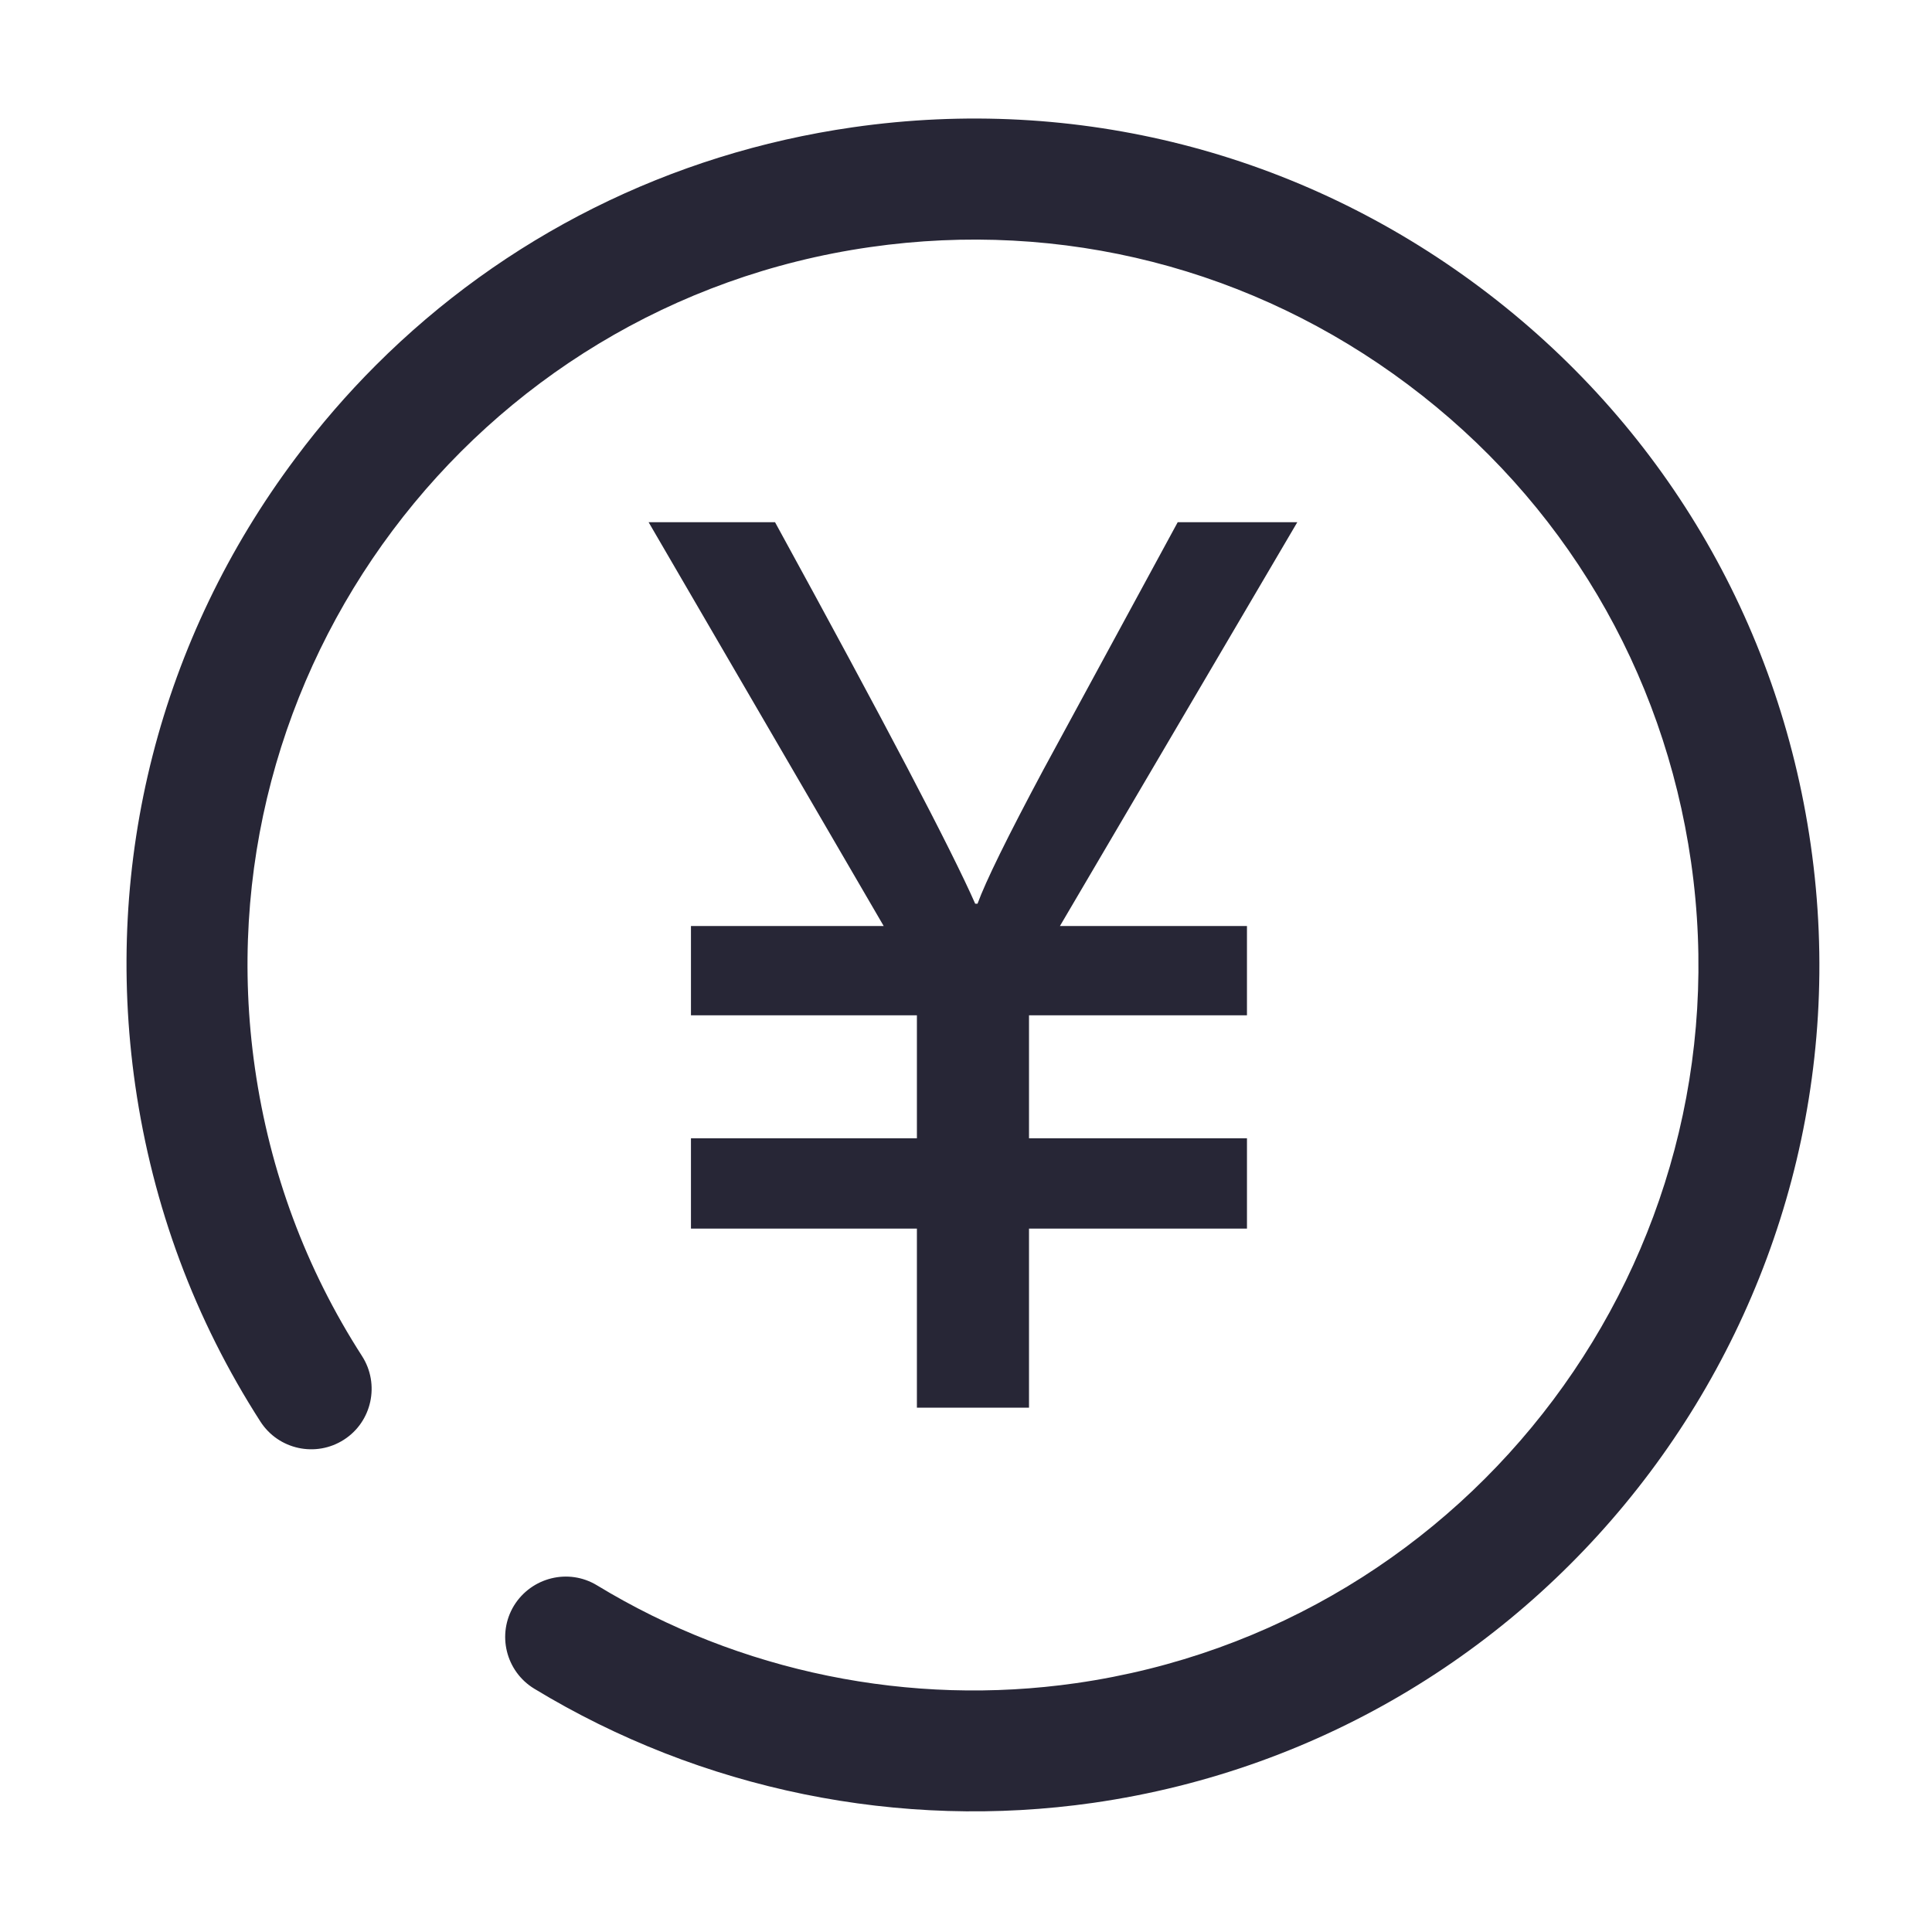
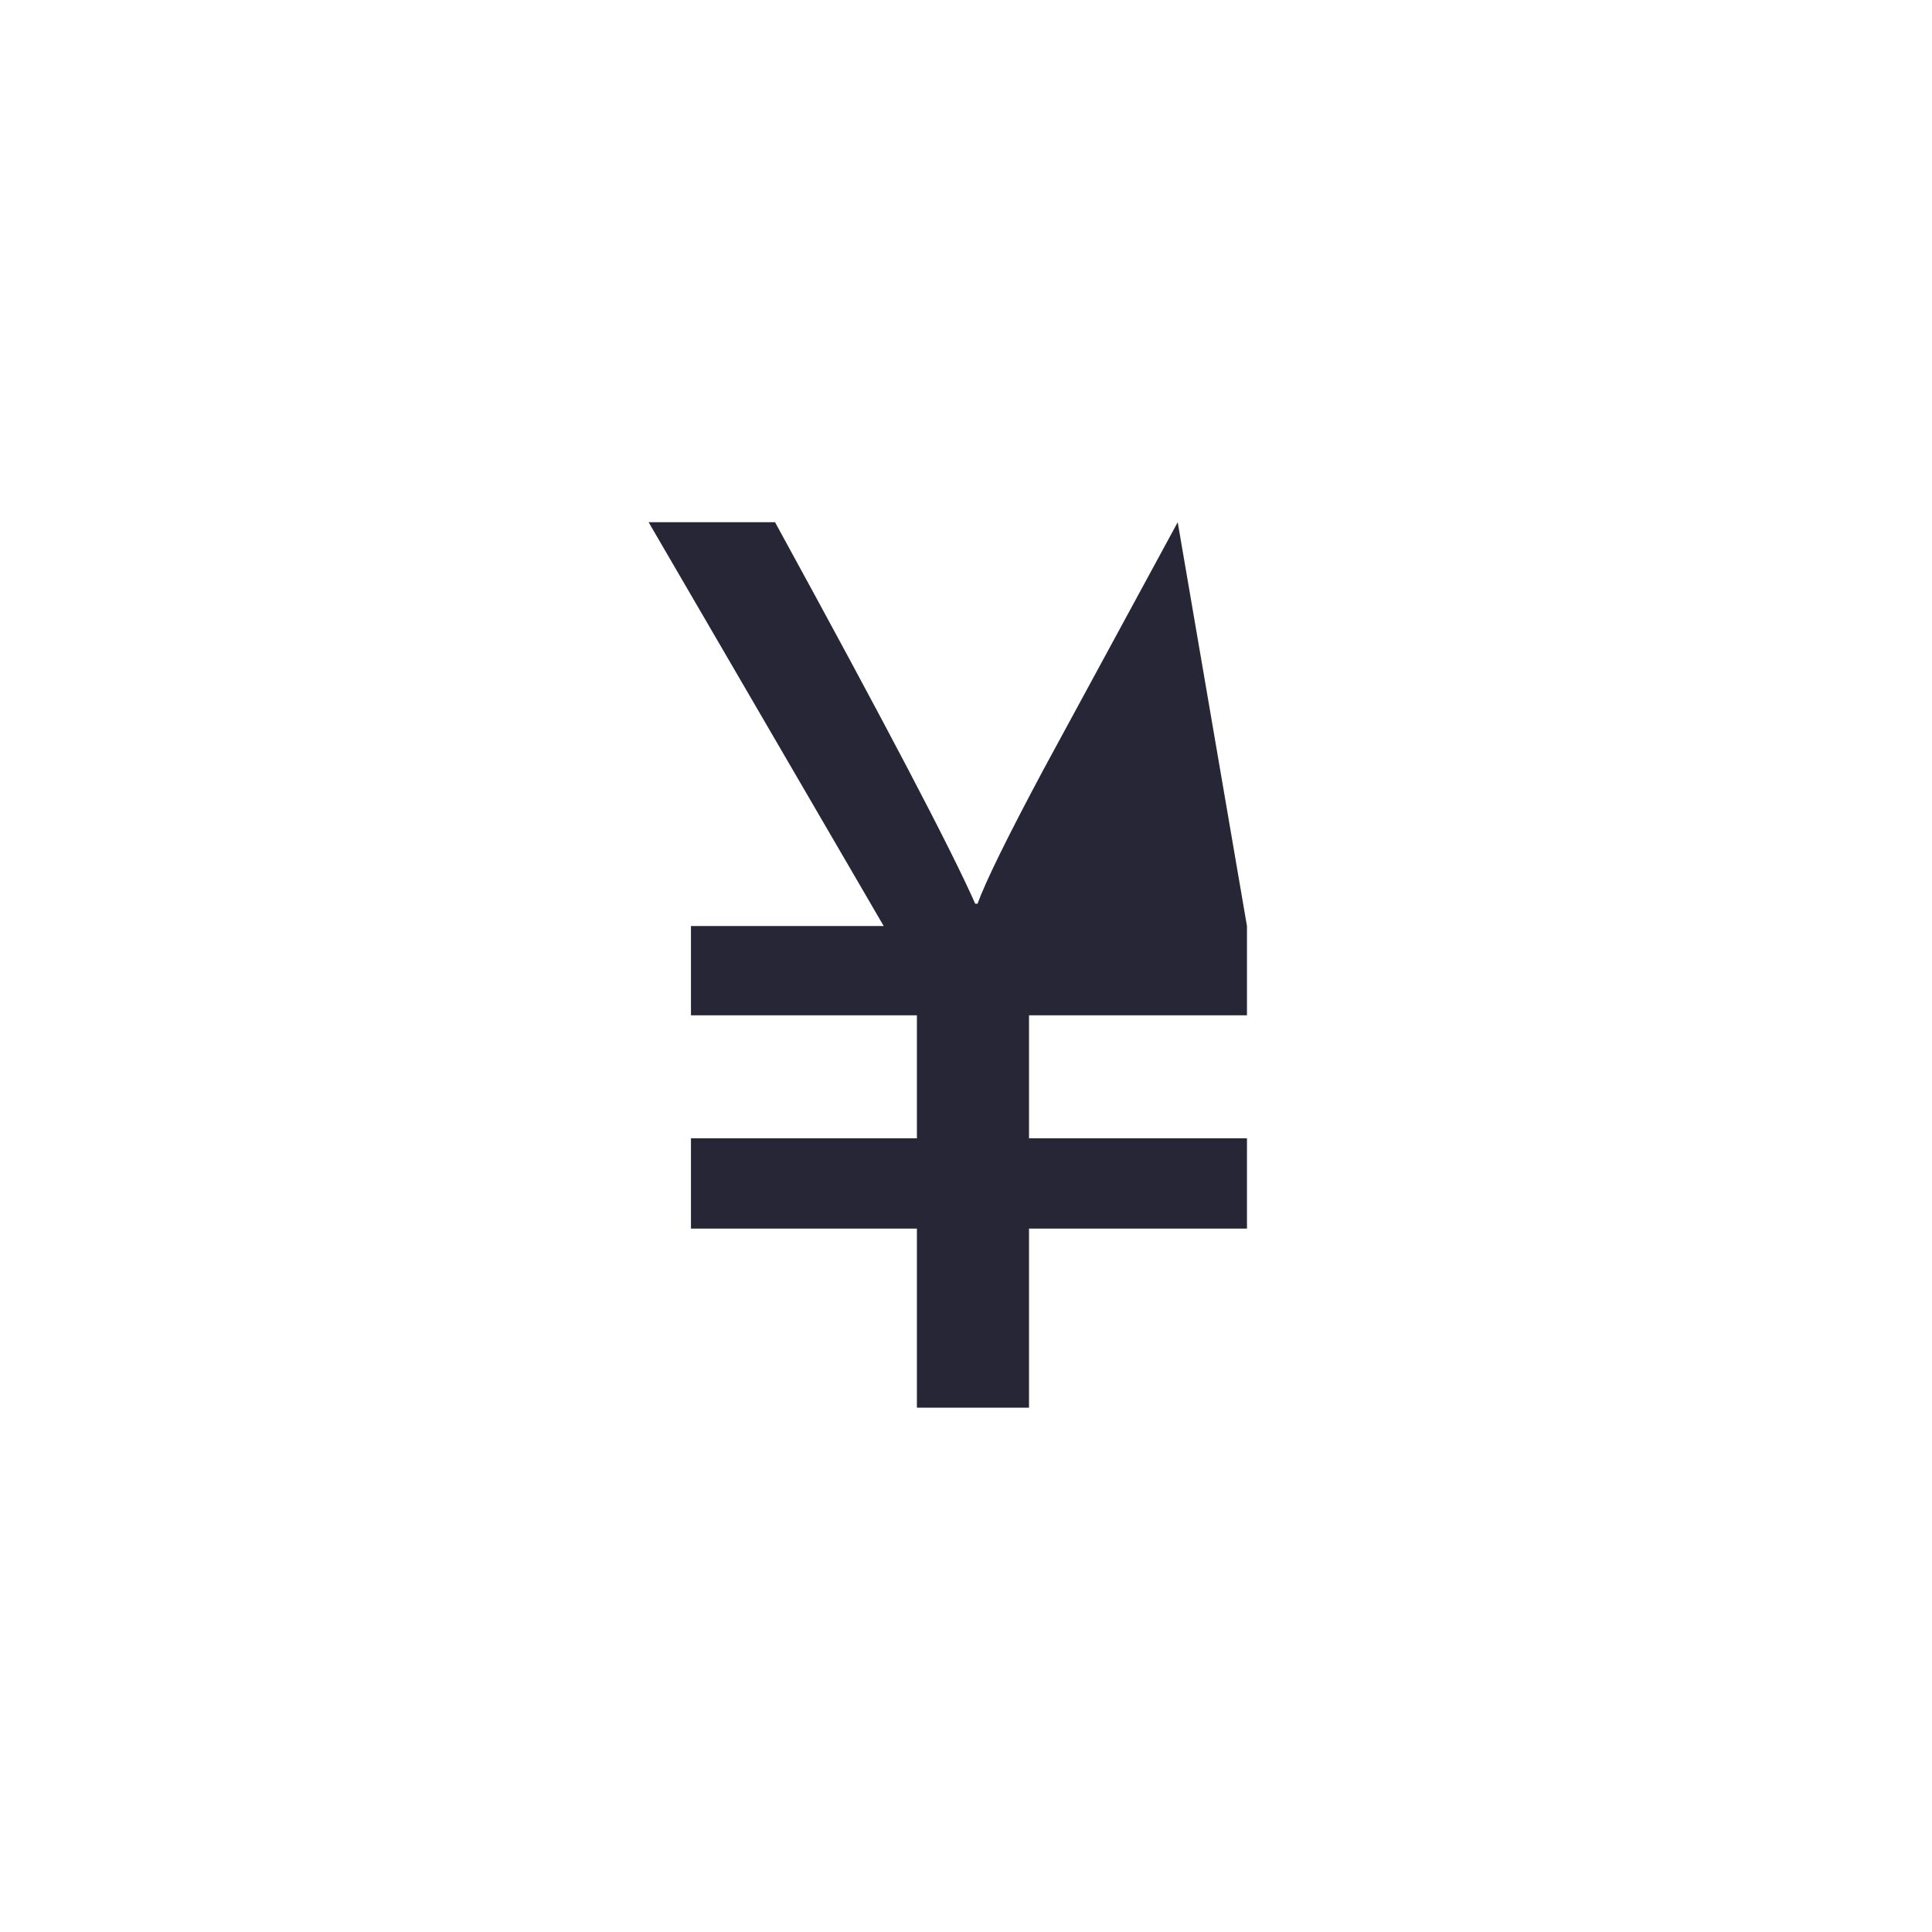
<svg xmlns="http://www.w3.org/2000/svg" t="1730911063324" class="icon" viewBox="0 0 1024 1024" version="1.1" p-id="1528" width="32" height="32">
-   <path d="M624.212 276.782l-71.242 131.272c-19.011 35.568-30.606 59.231-34.863 70.942l-1.23 0c-12.525-28.499-47.876-95.882-106.089-202.213l-67.011 0L468.385 490.822l-102.164 0 0 47.316 119.755 0 0 65.175L366.221 603.313l0 47.872 119.755 0 0 94.92 59.42 0 0-94.92 115.524 0L660.921 603.314 545.397 603.314l0-65.175 115.519 0L660.916 490.822l-99.141 0 125.821-214.04L624.212 276.782 624.212 276.782z" fill="#272636" p-id="1529" />
-   <path d="M472.182 389.621" fill="#272636" p-id="1530" />
-   <path d="M199.169 193.624c68.08-68.079 155.863-112.234 252.851-126.163 118.556-17.02 236.699 13.184 332.577 84.999 95.902 71.839 158.093 176.716 175.126 295.293 35.161 244.869-135.479 472.6-380.22 507.784-102.627 14.725-207.862-6.777-296.331-60.49-15.133-9.203-19.936-28.911-10.76-44.023 9.262-15.017 28.883-19.958 44.019-10.76 75.781 46.06 165.972 64.478 253.967 51.834 209.738-30.083 355.997-225.327 325.891-435.238-14.593-101.633-67.9-191.51-150.114-253.065-82.192-61.579-183.44-87.429-285.048-72.819C251.163 161.071 104.968 356.336 135.125 566.199c7.901 54.941 26.978 106.279 56.771 152.562 9.559 14.914 5.212 34.804-9.583 44.293-14.884 9.581-34.73 5.274-44.288-9.584-34.781-54.123-57.073-114.024-66.337-178.162C54.674 456.747 84.851 338.574 156.739 242.673 169.808 225.163 183.991 208.803 199.169 193.624L199.169 193.624 199.169 193.624z" fill="#272636" p-id="1531" />
+   <path d="M624.212 276.782l-71.242 131.272c-19.011 35.568-30.606 59.231-34.863 70.942l-1.23 0c-12.525-28.499-47.876-95.882-106.089-202.213l-67.011 0L468.385 490.822l-102.164 0 0 47.316 119.755 0 0 65.175L366.221 603.313l0 47.872 119.755 0 0 94.92 59.42 0 0-94.92 115.524 0L660.921 603.314 545.397 603.314l0-65.175 115.519 0L660.916 490.822L624.212 276.782 624.212 276.782z" fill="#272636" p-id="1529" />
</svg>